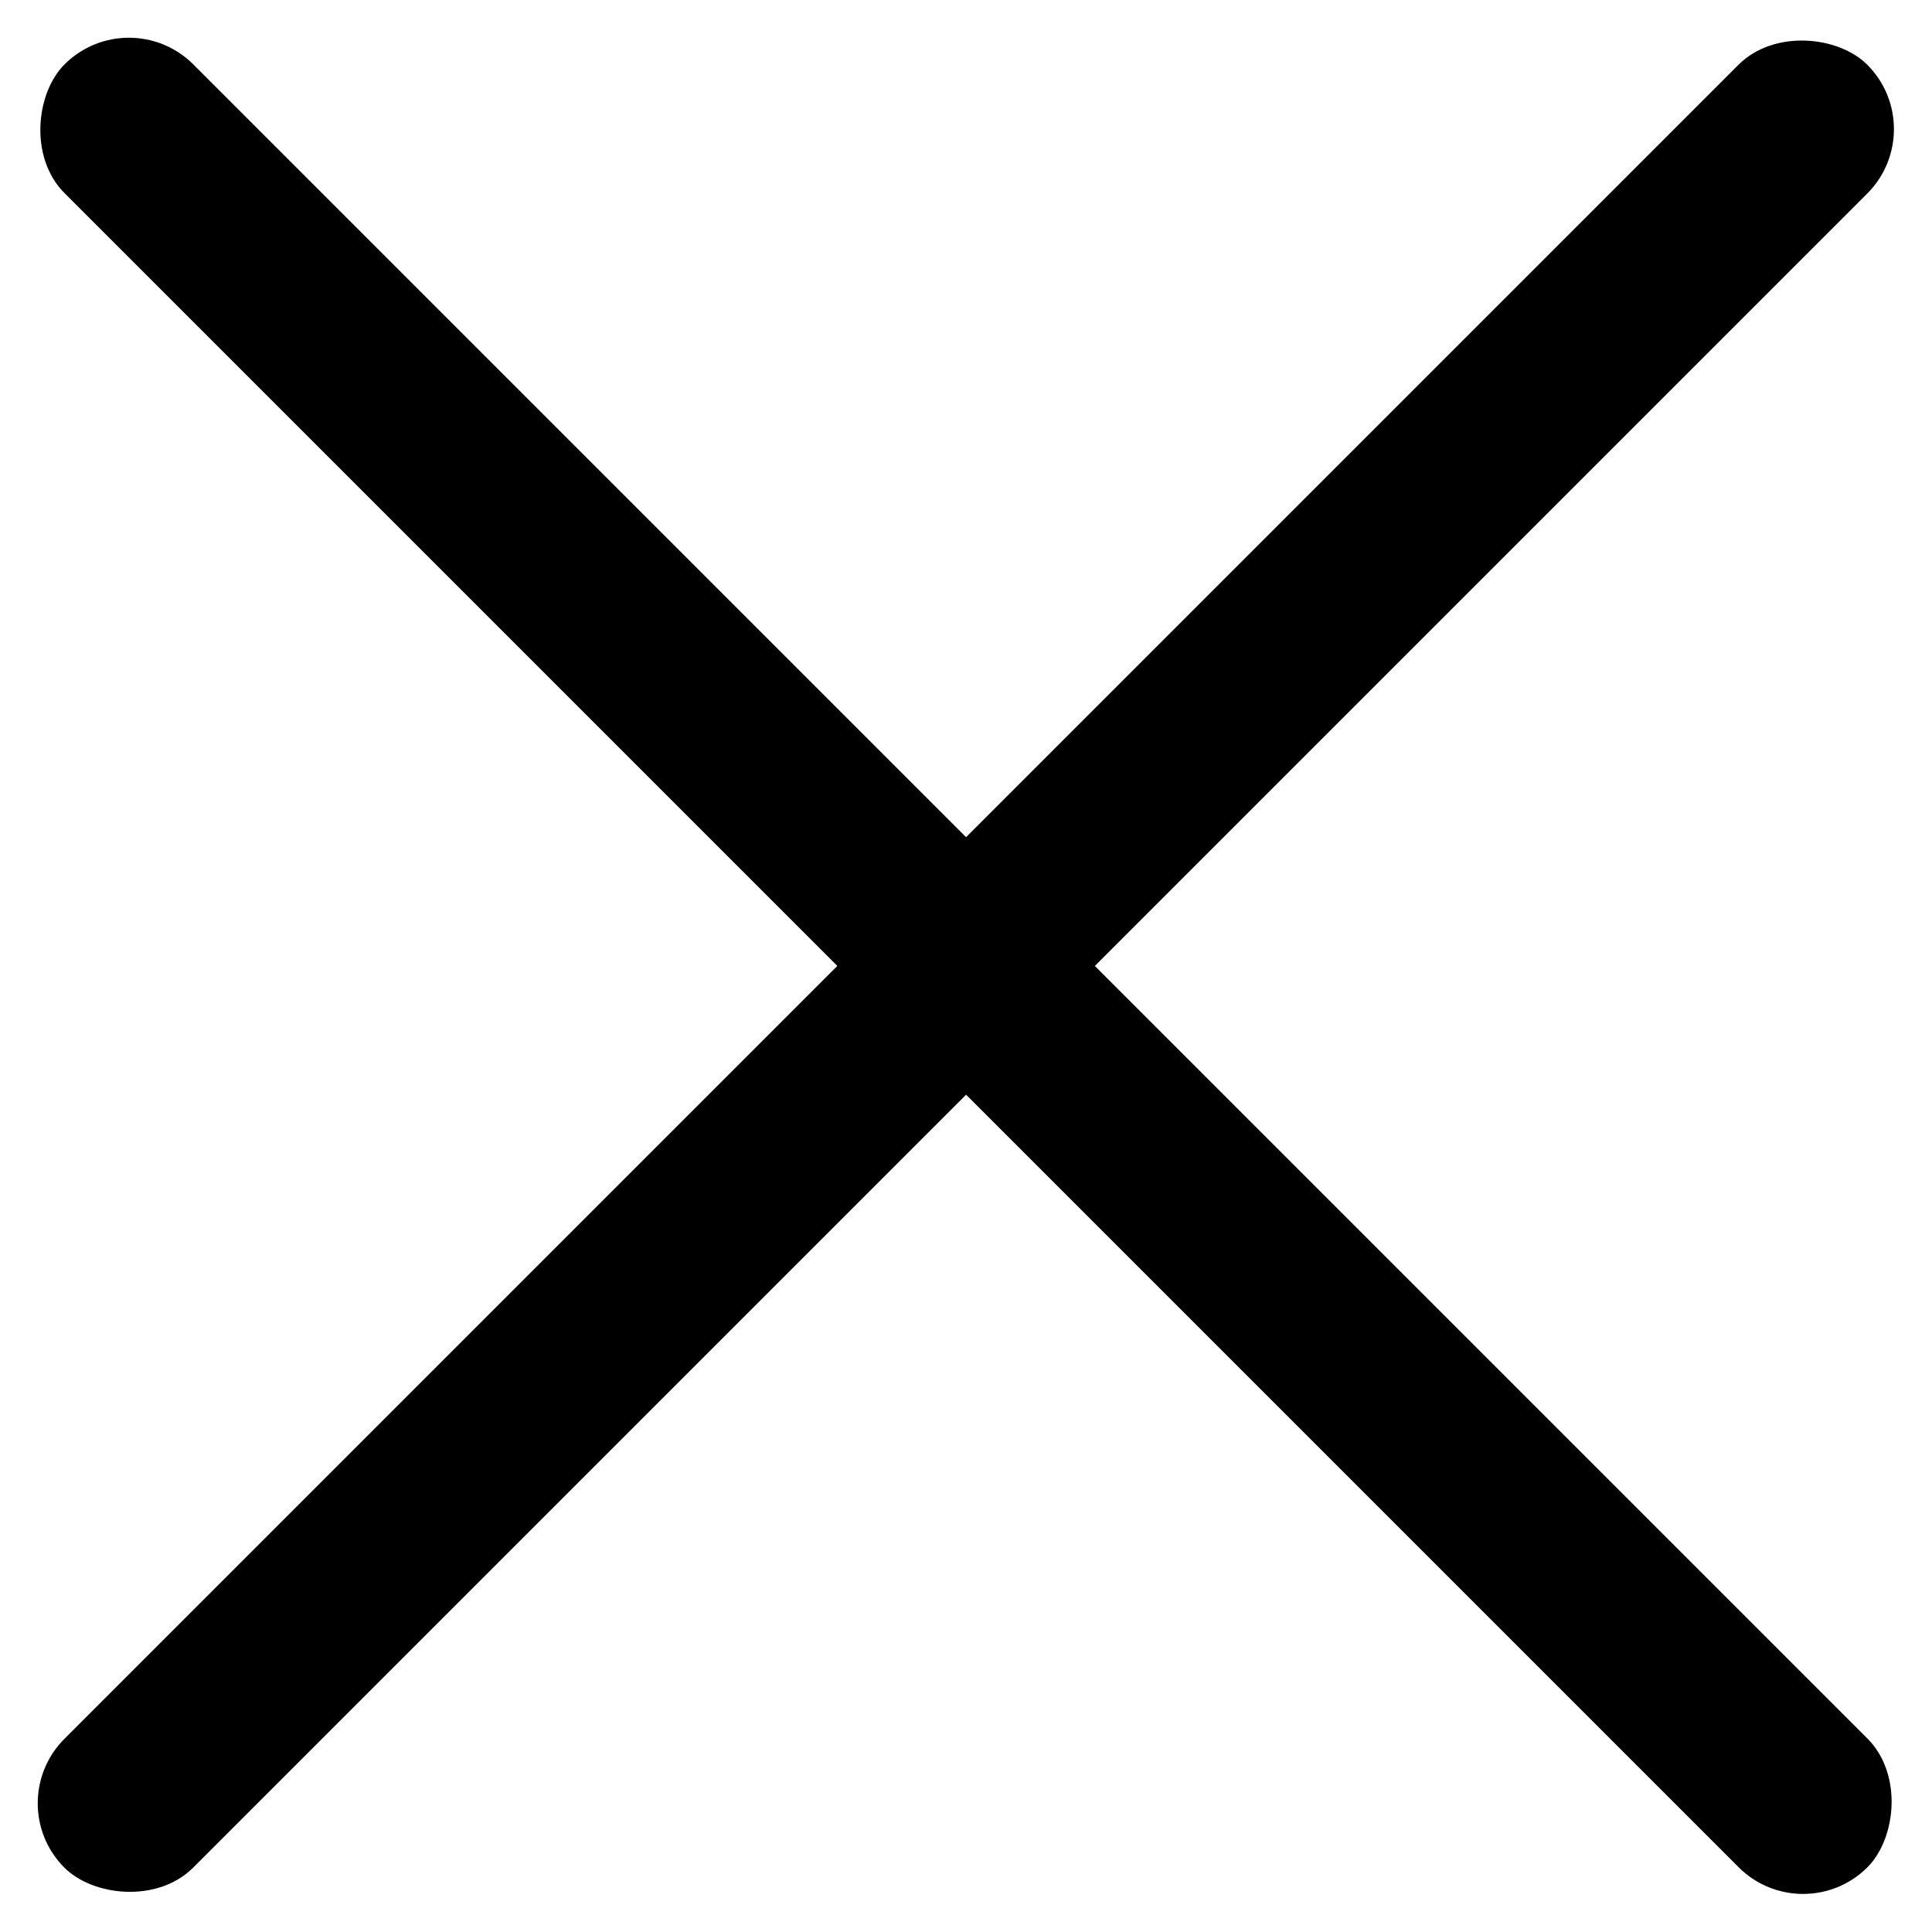
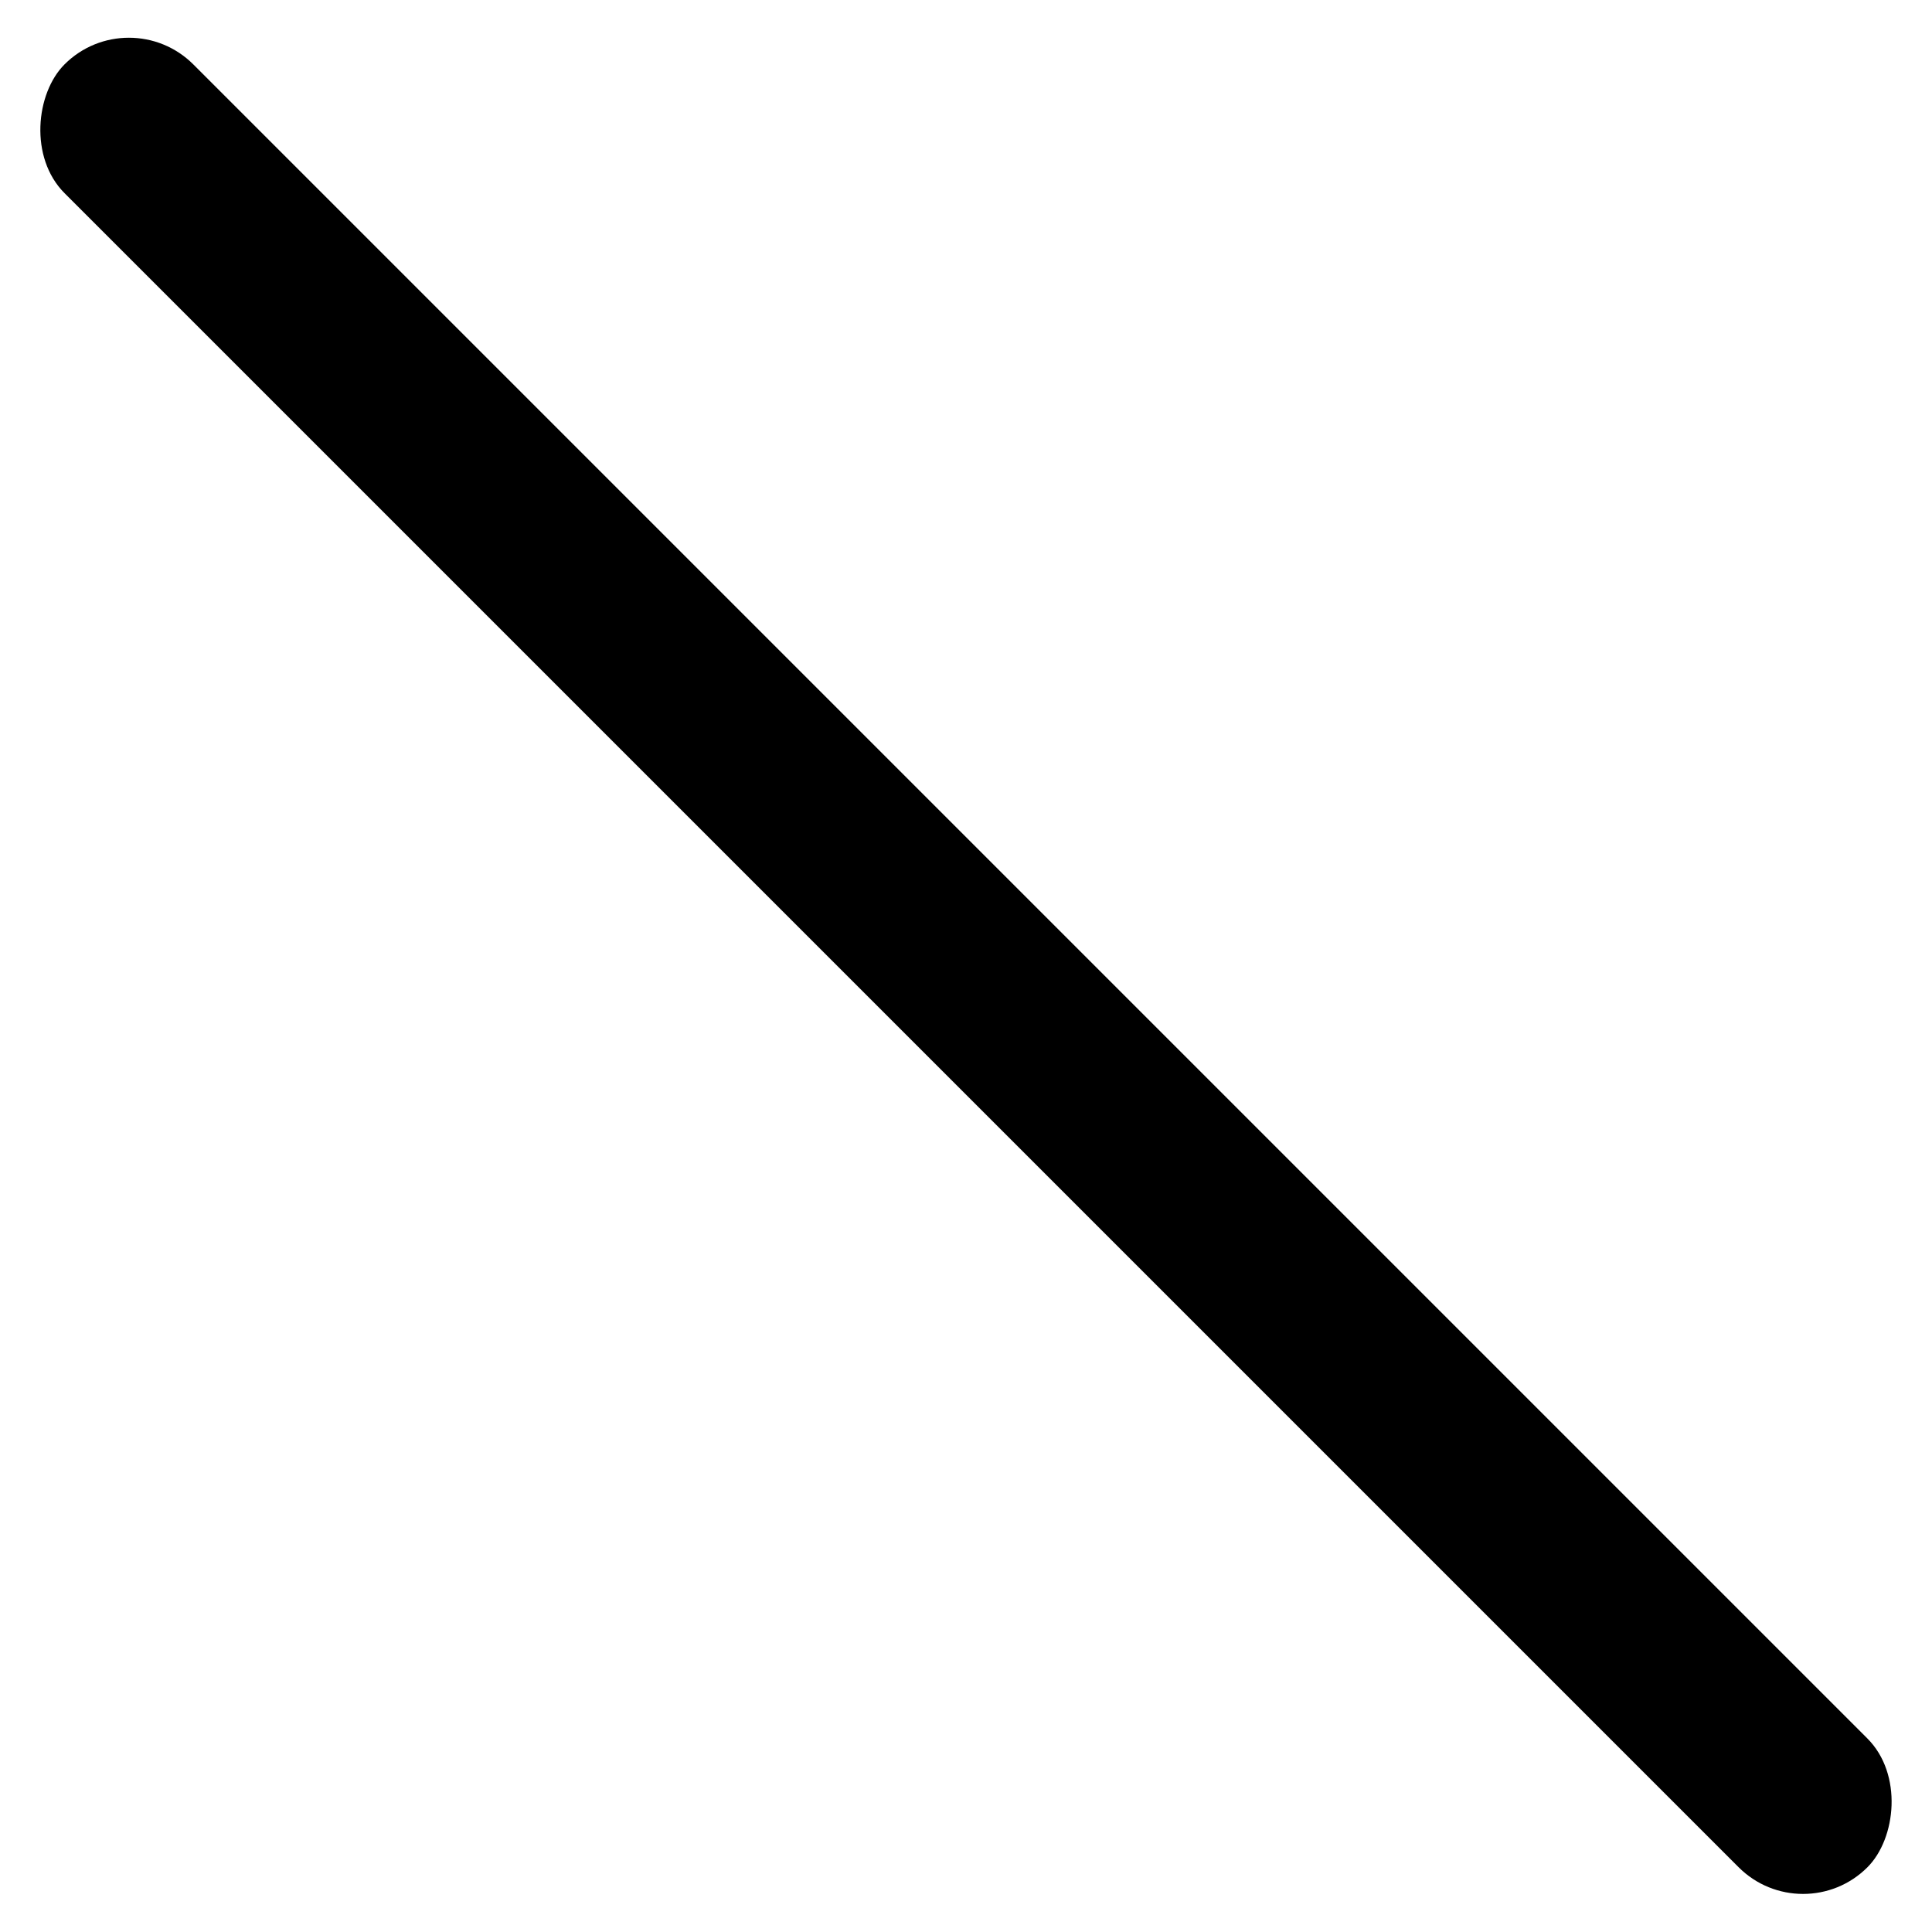
<svg xmlns="http://www.w3.org/2000/svg" width="11" height="11" viewBox="0 0 11 11" fill="none">
-   <rect width="14.519" height="1.037" rx="0.519" transform="matrix(0.707 -0.707 0.707 0.707 0 10.267)" fill="black" />
  <rect width="14.519" height="1.037" rx="0.519" transform="matrix(0.707 0.707 -0.707 0.707 0.734 0)" fill="black" />
</svg>